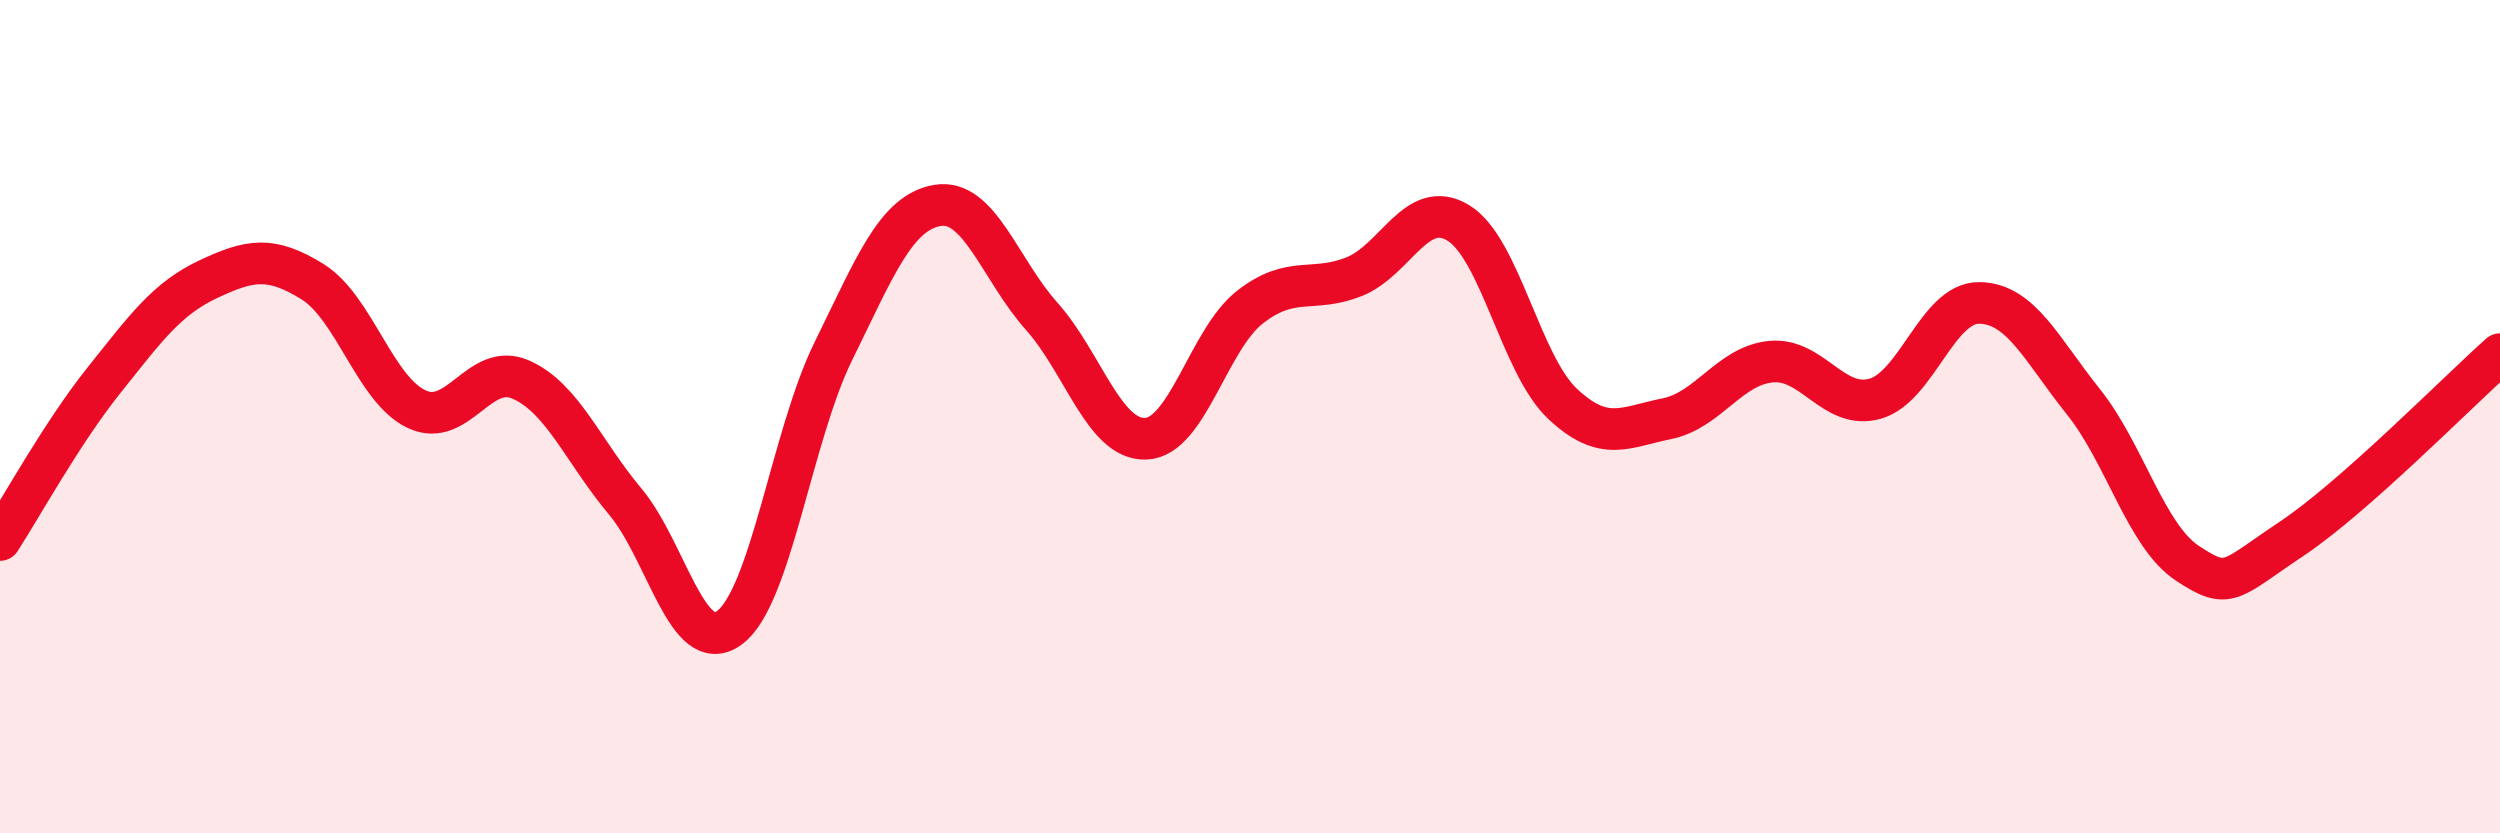
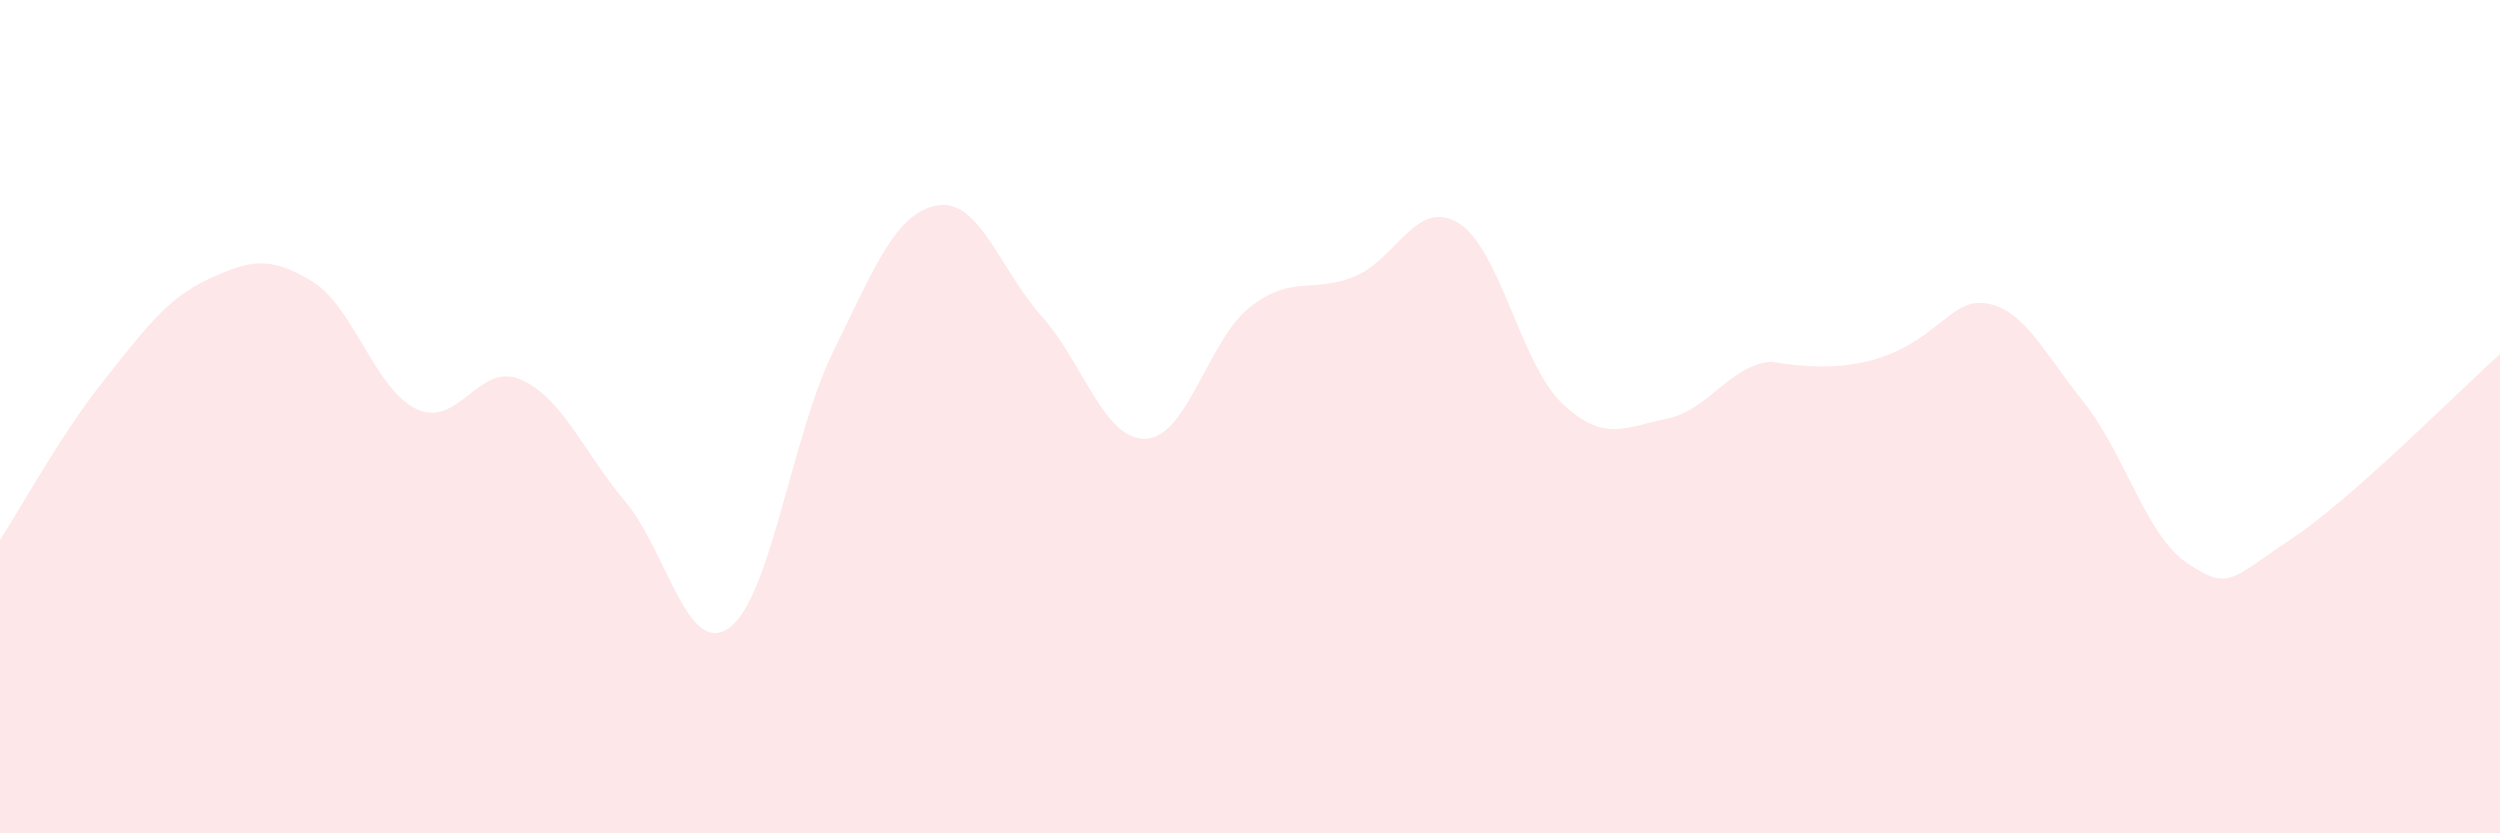
<svg xmlns="http://www.w3.org/2000/svg" width="60" height="20" viewBox="0 0 60 20">
-   <path d="M 0,12.96 C 0.5,12.19 1.5,10.37 2.5,9.12 C 3.5,7.87 4,7.17 5,6.7 C 6,6.23 6.5,6.14 7.5,6.76 C 8.5,7.38 9,9.35 10,9.82 C 11,10.29 11.5,8.67 12.5,9.11 C 13.5,9.55 14,10.84 15,12.03 C 16,13.22 16.5,15.79 17.5,15.07 C 18.5,14.35 19,10.46 20,8.43 C 21,6.4 21.5,5.1 22.5,4.93 C 23.5,4.76 24,6.47 25,7.59 C 26,8.71 26.5,10.57 27.5,10.53 C 28.5,10.49 29,8.15 30,7.37 C 31,6.59 31.5,7.04 32.5,6.64 C 33.5,6.24 34,4.74 35,5.35 C 36,5.96 36.5,8.75 37.5,9.69 C 38.5,10.63 39,10.25 40,10.05 C 41,9.85 41.5,8.78 42.5,8.68 C 43.5,8.58 44,9.85 45,9.57 C 46,9.29 46.5,7.26 47.5,7.27 C 48.5,7.28 49,8.39 50,9.64 C 51,10.89 51.5,12.86 52.5,13.52 C 53.5,14.18 53.5,13.93 55,12.93 C 56.5,11.93 59,9.39 60,8.5L60 20L0 20Z" fill="#EB0A25" opacity="0.1" stroke-linecap="round" stroke-linejoin="round" />
-   <path d="M 0,12.96 C 0.5,12.19 1.5,10.37 2.5,9.12 C 3.5,7.87 4,7.17 5,6.7 C 6,6.23 6.5,6.14 7.5,6.76 C 8.5,7.38 9,9.35 10,9.82 C 11,10.29 11.5,8.67 12.5,9.11 C 13.5,9.55 14,10.84 15,12.03 C 16,13.22 16.5,15.79 17.5,15.07 C 18.5,14.35 19,10.46 20,8.43 C 21,6.4 21.5,5.1 22.5,4.93 C 23.5,4.76 24,6.47 25,7.59 C 26,8.71 26.5,10.57 27.5,10.53 C 28.5,10.49 29,8.15 30,7.37 C 31,6.59 31.5,7.04 32.5,6.64 C 33.5,6.24 34,4.74 35,5.35 C 36,5.96 36.5,8.75 37.5,9.69 C 38.5,10.63 39,10.25 40,10.05 C 41,9.85 41.5,8.78 42.5,8.68 C 43.5,8.58 44,9.85 45,9.57 C 46,9.29 46.5,7.26 47.5,7.27 C 48.5,7.28 49,8.39 50,9.64 C 51,10.89 51.5,12.86 52.5,13.52 C 53.5,14.18 53.5,13.93 55,12.93 C 56.5,11.93 59,9.39 60,8.5" stroke="#EB0A25" stroke-width="1" fill="none" stroke-linecap="round" stroke-linejoin="round" />
+   <path d="M 0,12.96 C 0.5,12.19 1.5,10.37 2.5,9.12 C 3.5,7.87 4,7.17 5,6.7 C 6,6.23 6.5,6.14 7.5,6.76 C 8.5,7.38 9,9.35 10,9.82 C 11,10.29 11.5,8.67 12.5,9.11 C 13.5,9.55 14,10.84 15,12.03 C 16,13.22 16.5,15.79 17.5,15.07 C 18.5,14.35 19,10.46 20,8.43 C 21,6.4 21.5,5.1 22.5,4.93 C 23.5,4.76 24,6.47 25,7.59 C 26,8.71 26.5,10.57 27.5,10.53 C 28.5,10.49 29,8.15 30,7.37 C 31,6.59 31.5,7.04 32.5,6.64 C 33.5,6.24 34,4.74 35,5.35 C 36,5.96 36.5,8.75 37.5,9.69 C 38.5,10.63 39,10.25 40,10.05 C 41,9.85 41.5,8.78 42.5,8.68 C 46,9.29 46.5,7.26 47.5,7.27 C 48.5,7.28 49,8.39 50,9.64 C 51,10.89 51.5,12.86 52.5,13.52 C 53.5,14.18 53.5,13.93 55,12.93 C 56.5,11.93 59,9.39 60,8.5L60 20L0 20Z" fill="#EB0A25" opacity="0.1" stroke-linecap="round" stroke-linejoin="round" />
</svg>